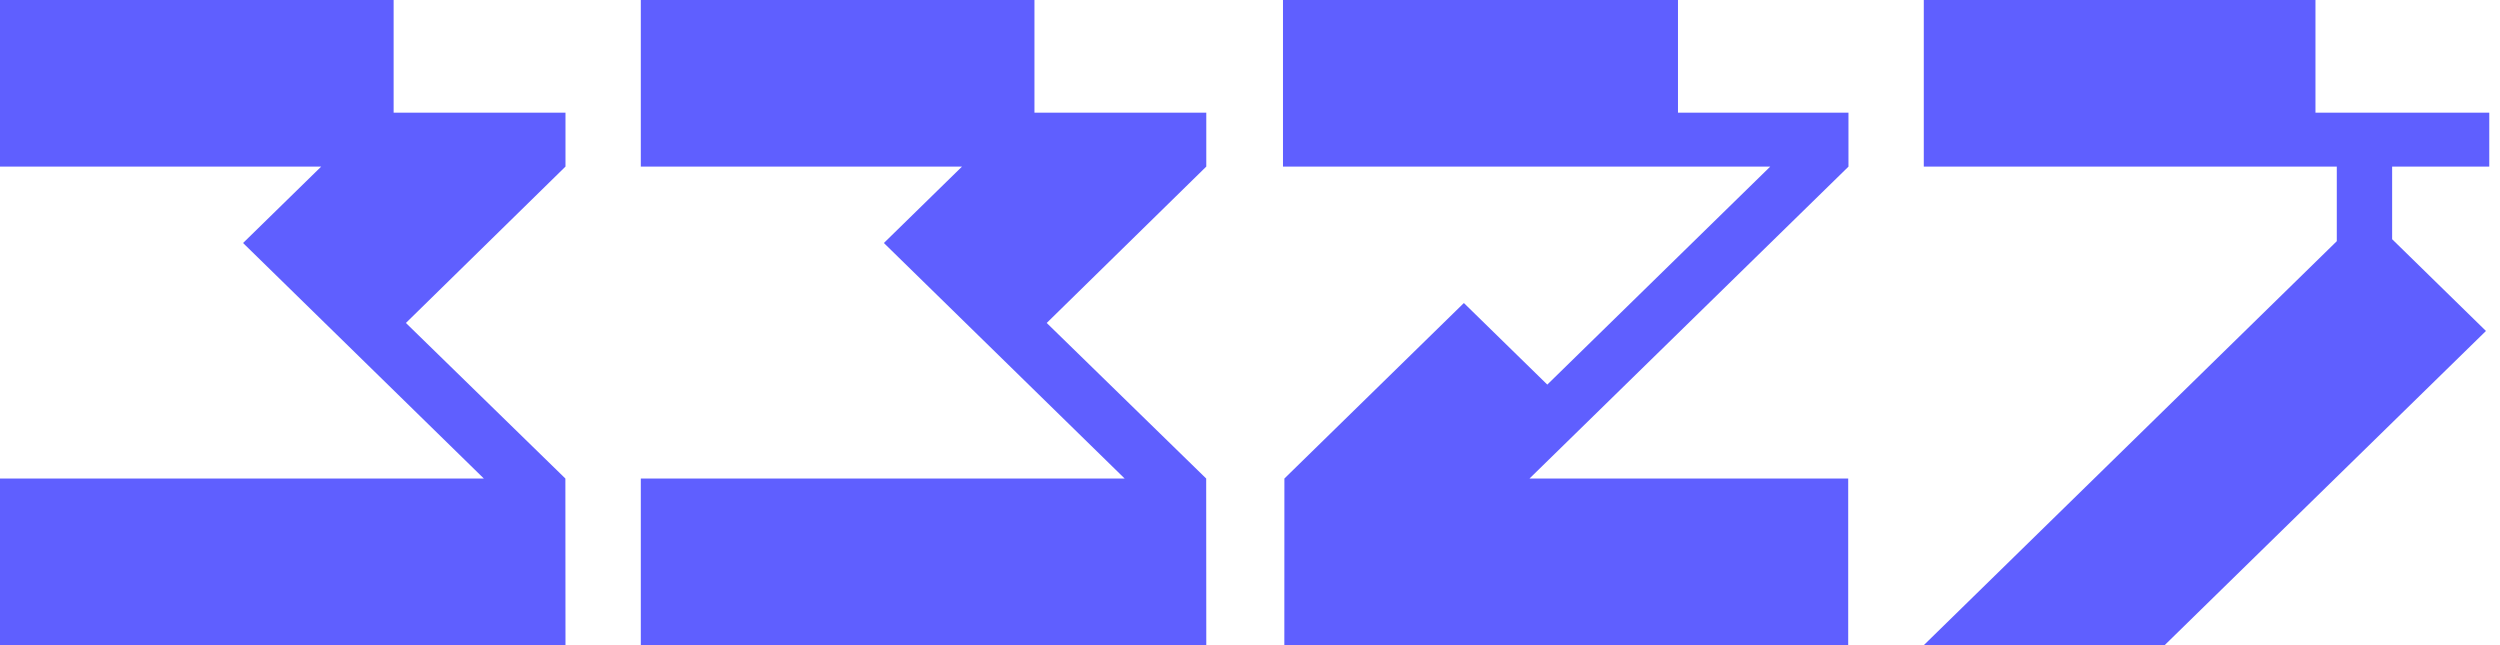
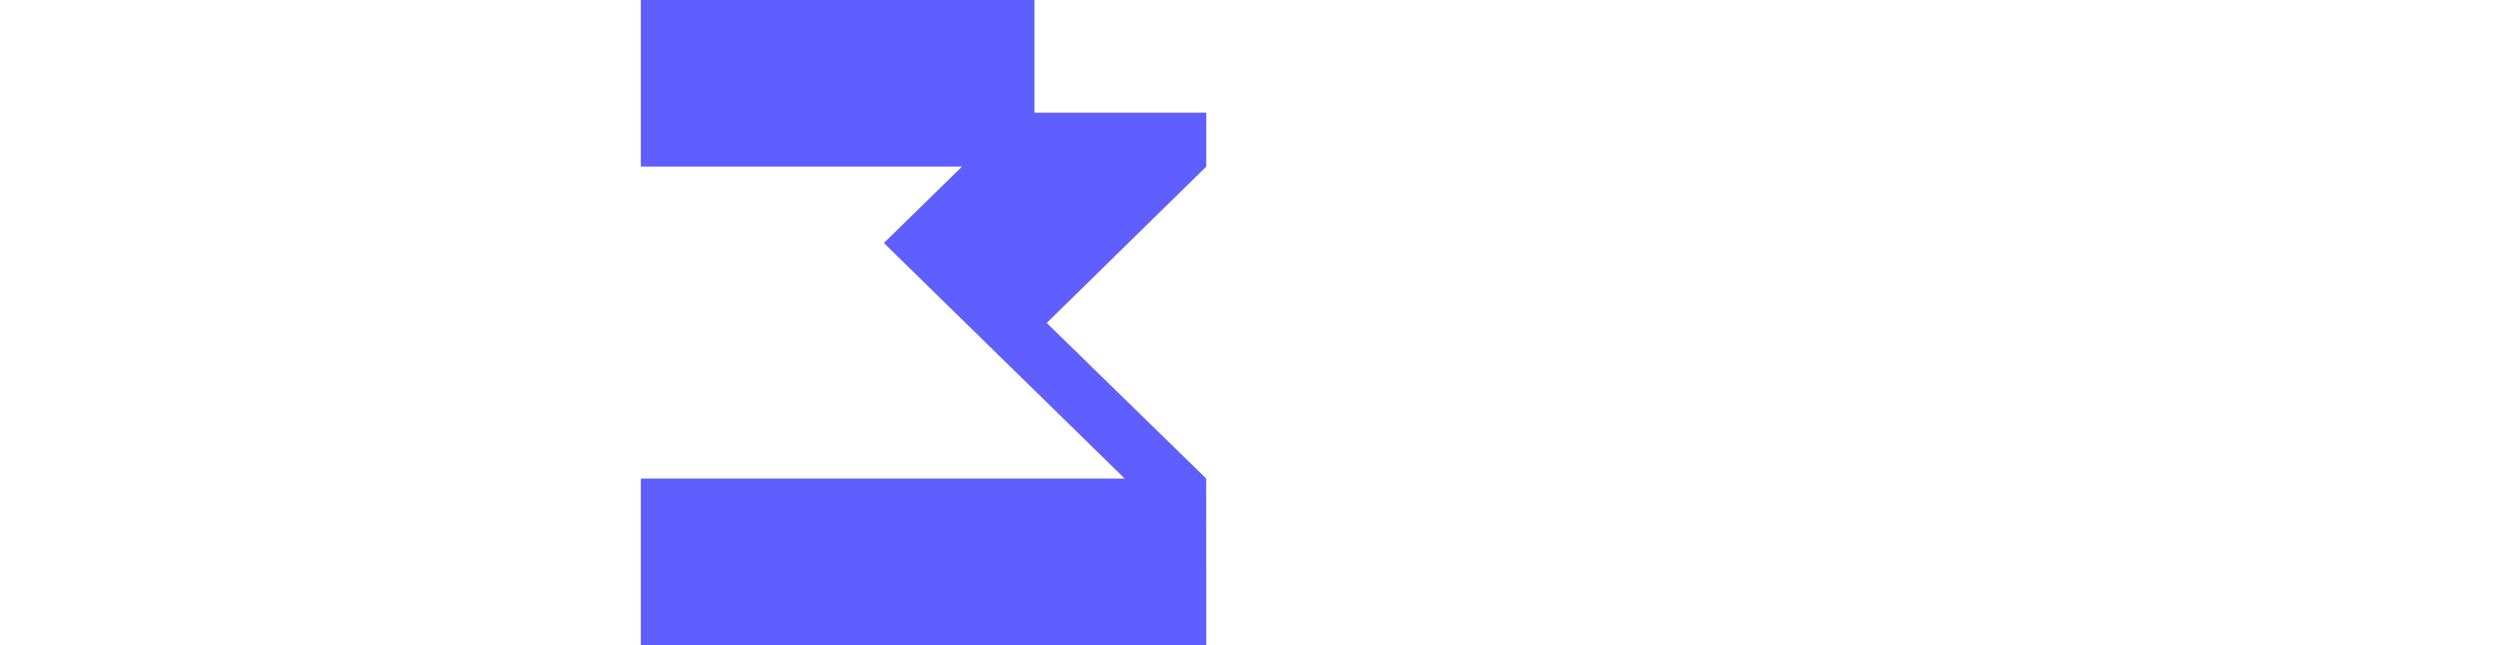
<svg xmlns="http://www.w3.org/2000/svg" width="124" height="32" viewBox="0 0 124 32" fill="none">
-   <path d="M118.65 8.265H123.468V5.588H114.847V0H95.42V8.265H114.847H115.905V8.272V11.963L103.871 23.735L95.42 32H107.366L115.371 24.172L123.303 16.416L118.65 11.865V8.272V8.265Z" fill="#5F5FFF" />
-   <path d="M83.228 5.588V0H63.636V8.265H83.228H87.805L87.795 8.272L76.746 19.076L72.608 15.03L63.706 23.735L63.703 32H91.671V23.735H75.863L91.677 8.272L91.684 8.265V5.588H83.228Z" fill="#5F5FFF" />
-   <path d="M28.048 8.262V5.588H19.524V0H0V8.262H15.932L13.003 11.127L12.056 12.053L23.999 23.735H0V31.998H28.048L28.043 23.735L20.133 16.019L28.048 8.262Z" fill="#5F5FFF" />
  <path d="M59.832 8.262V5.588H51.309V0H31.784V8.262H47.716L44.787 11.127L43.84 12.053L55.783 23.735H31.784V31.998H59.832L59.827 23.735L51.917 16.019L59.832 8.262Z" fill="#5F5FFF" />
</svg>